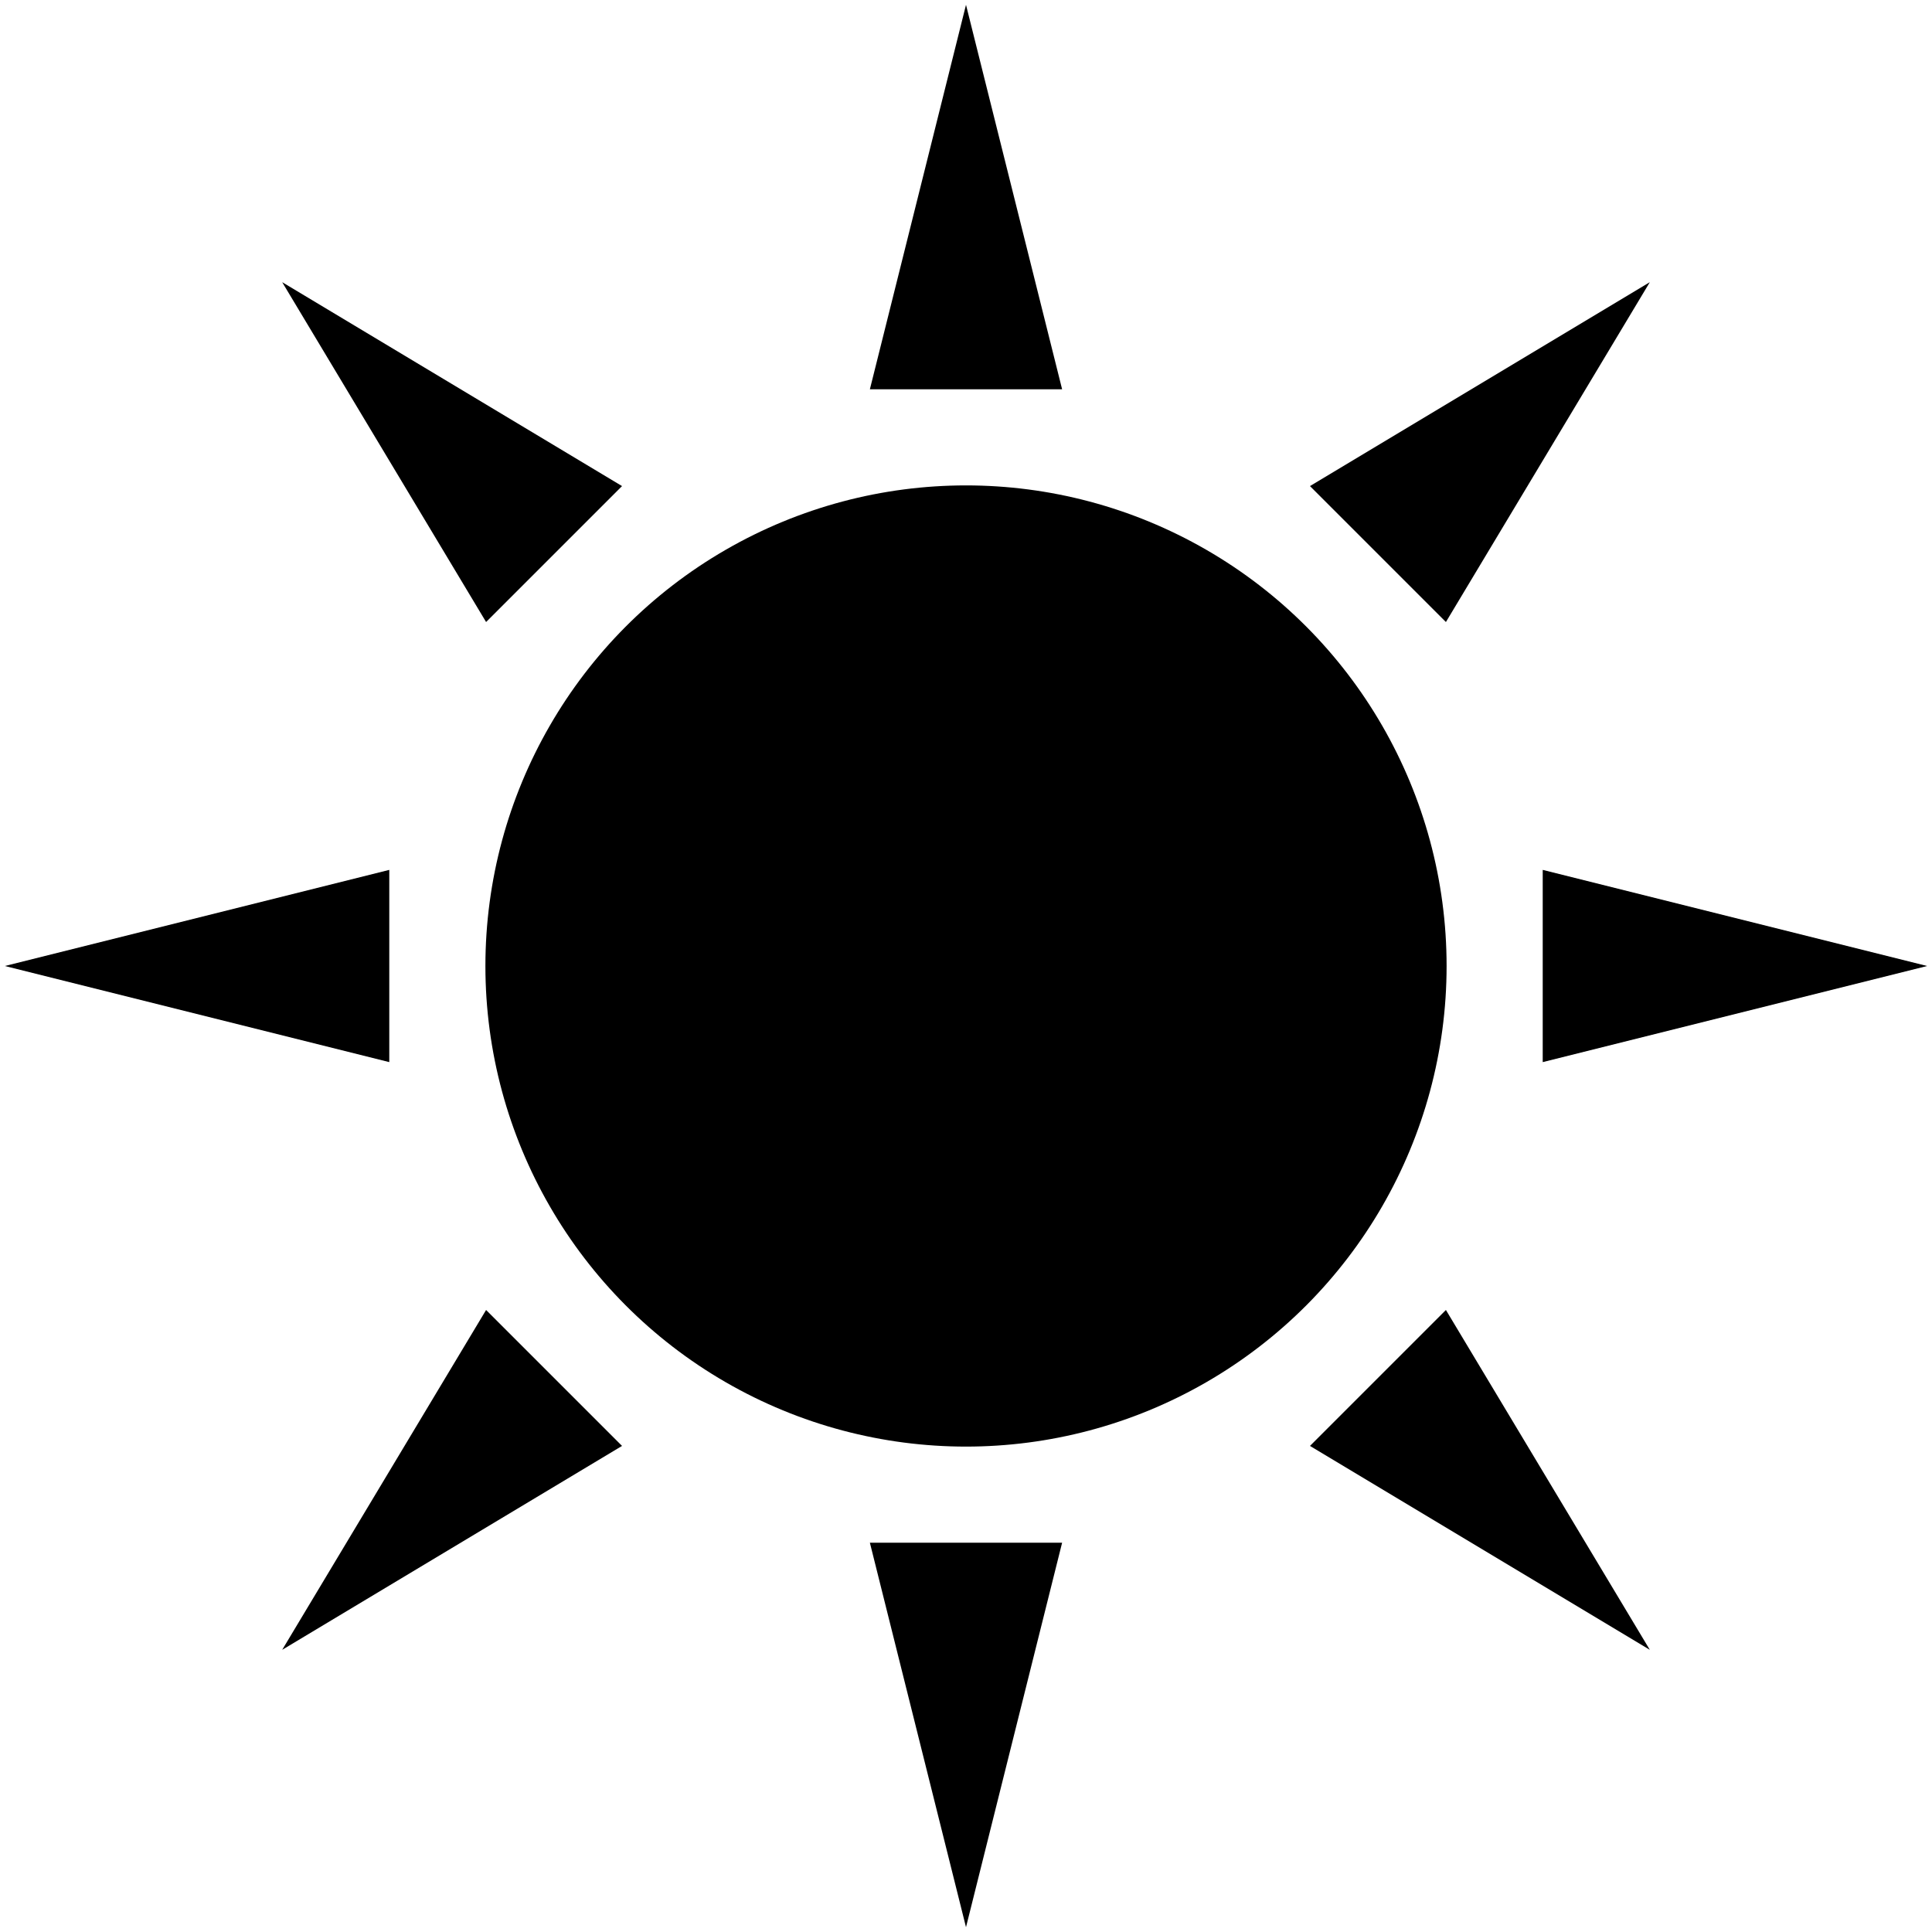
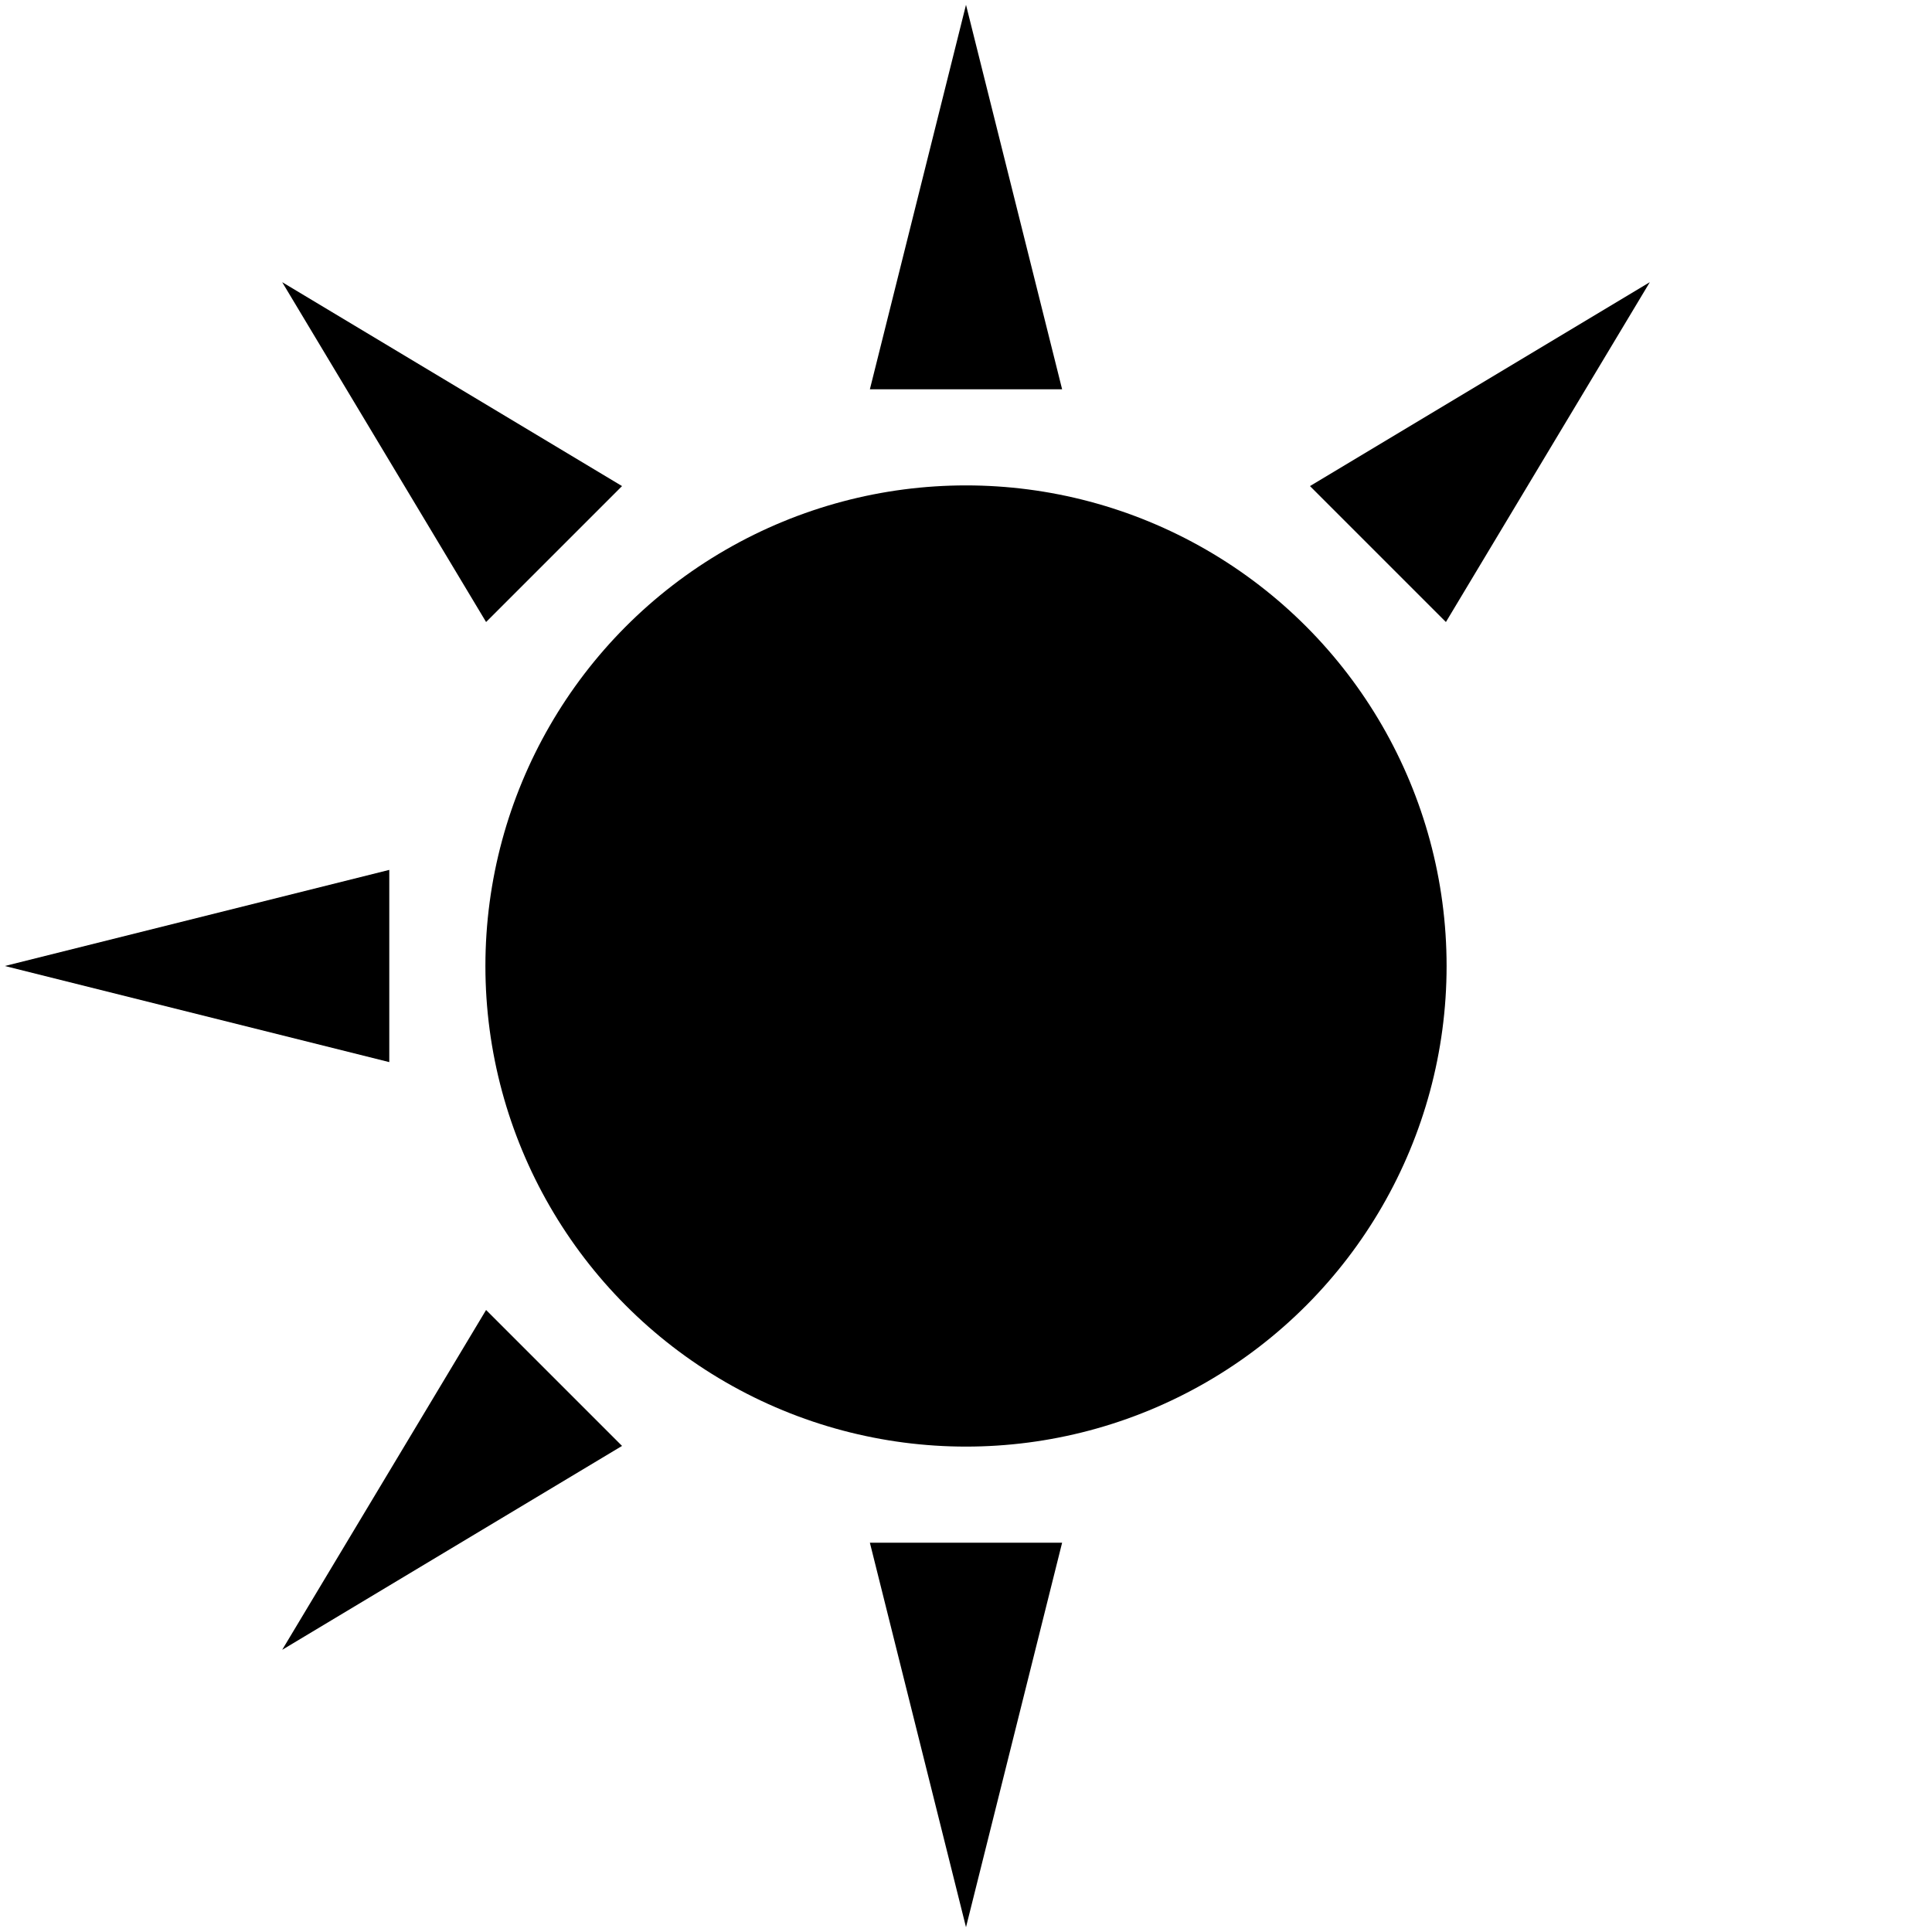
<svg xmlns="http://www.w3.org/2000/svg" version="1.1" width="201px" height="201px" viewBox="-0.5 -0.5 201 201">
  <defs />
  <g>
    <ellipse cx="100" cy="100" rx="50" ry="50" fill="#000000" stroke="none" pointer-events="all" />
    <path d="M 80 10 L 120 20 L 80 30 Z" fill="#000000" stroke="none" transform="rotate(270,100,20)" pointer-events="all" />
    <path d="M 80 170 L 120 180 L 80 190 Z" fill="#000000" stroke="none" transform="rotate(90,100,180)" pointer-events="all" />
-     <path d="M 160 90 L 200 100 L 160 110 Z" fill="#000000" stroke="none" pointer-events="all" />
    <path d="M 0 90 L 40 100 L 0 110 Z" fill="#000000" stroke="none" transform="rotate(180,20,100)" pointer-events="all" />
-     <path d="M 137 147 L 177 157 L 137 167 Z" fill="#000000" stroke="none" transform="rotate(45,157,157)" pointer-events="all" />
    <path d="M 23 147 L 63 157 L 23 167 Z" fill="#000000" stroke="none" transform="rotate(135,43,157)" pointer-events="all" />
    <path d="M 23 33 L 63 43 L 23 53 Z" fill="#000000" stroke="none" transform="rotate(225,43,43)" pointer-events="all" />
    <path d="M 137 33 L 177 43 L 137 53 Z" fill="#000000" stroke="none" transform="rotate(315,157,43)" pointer-events="all" />
  </g>
</svg>